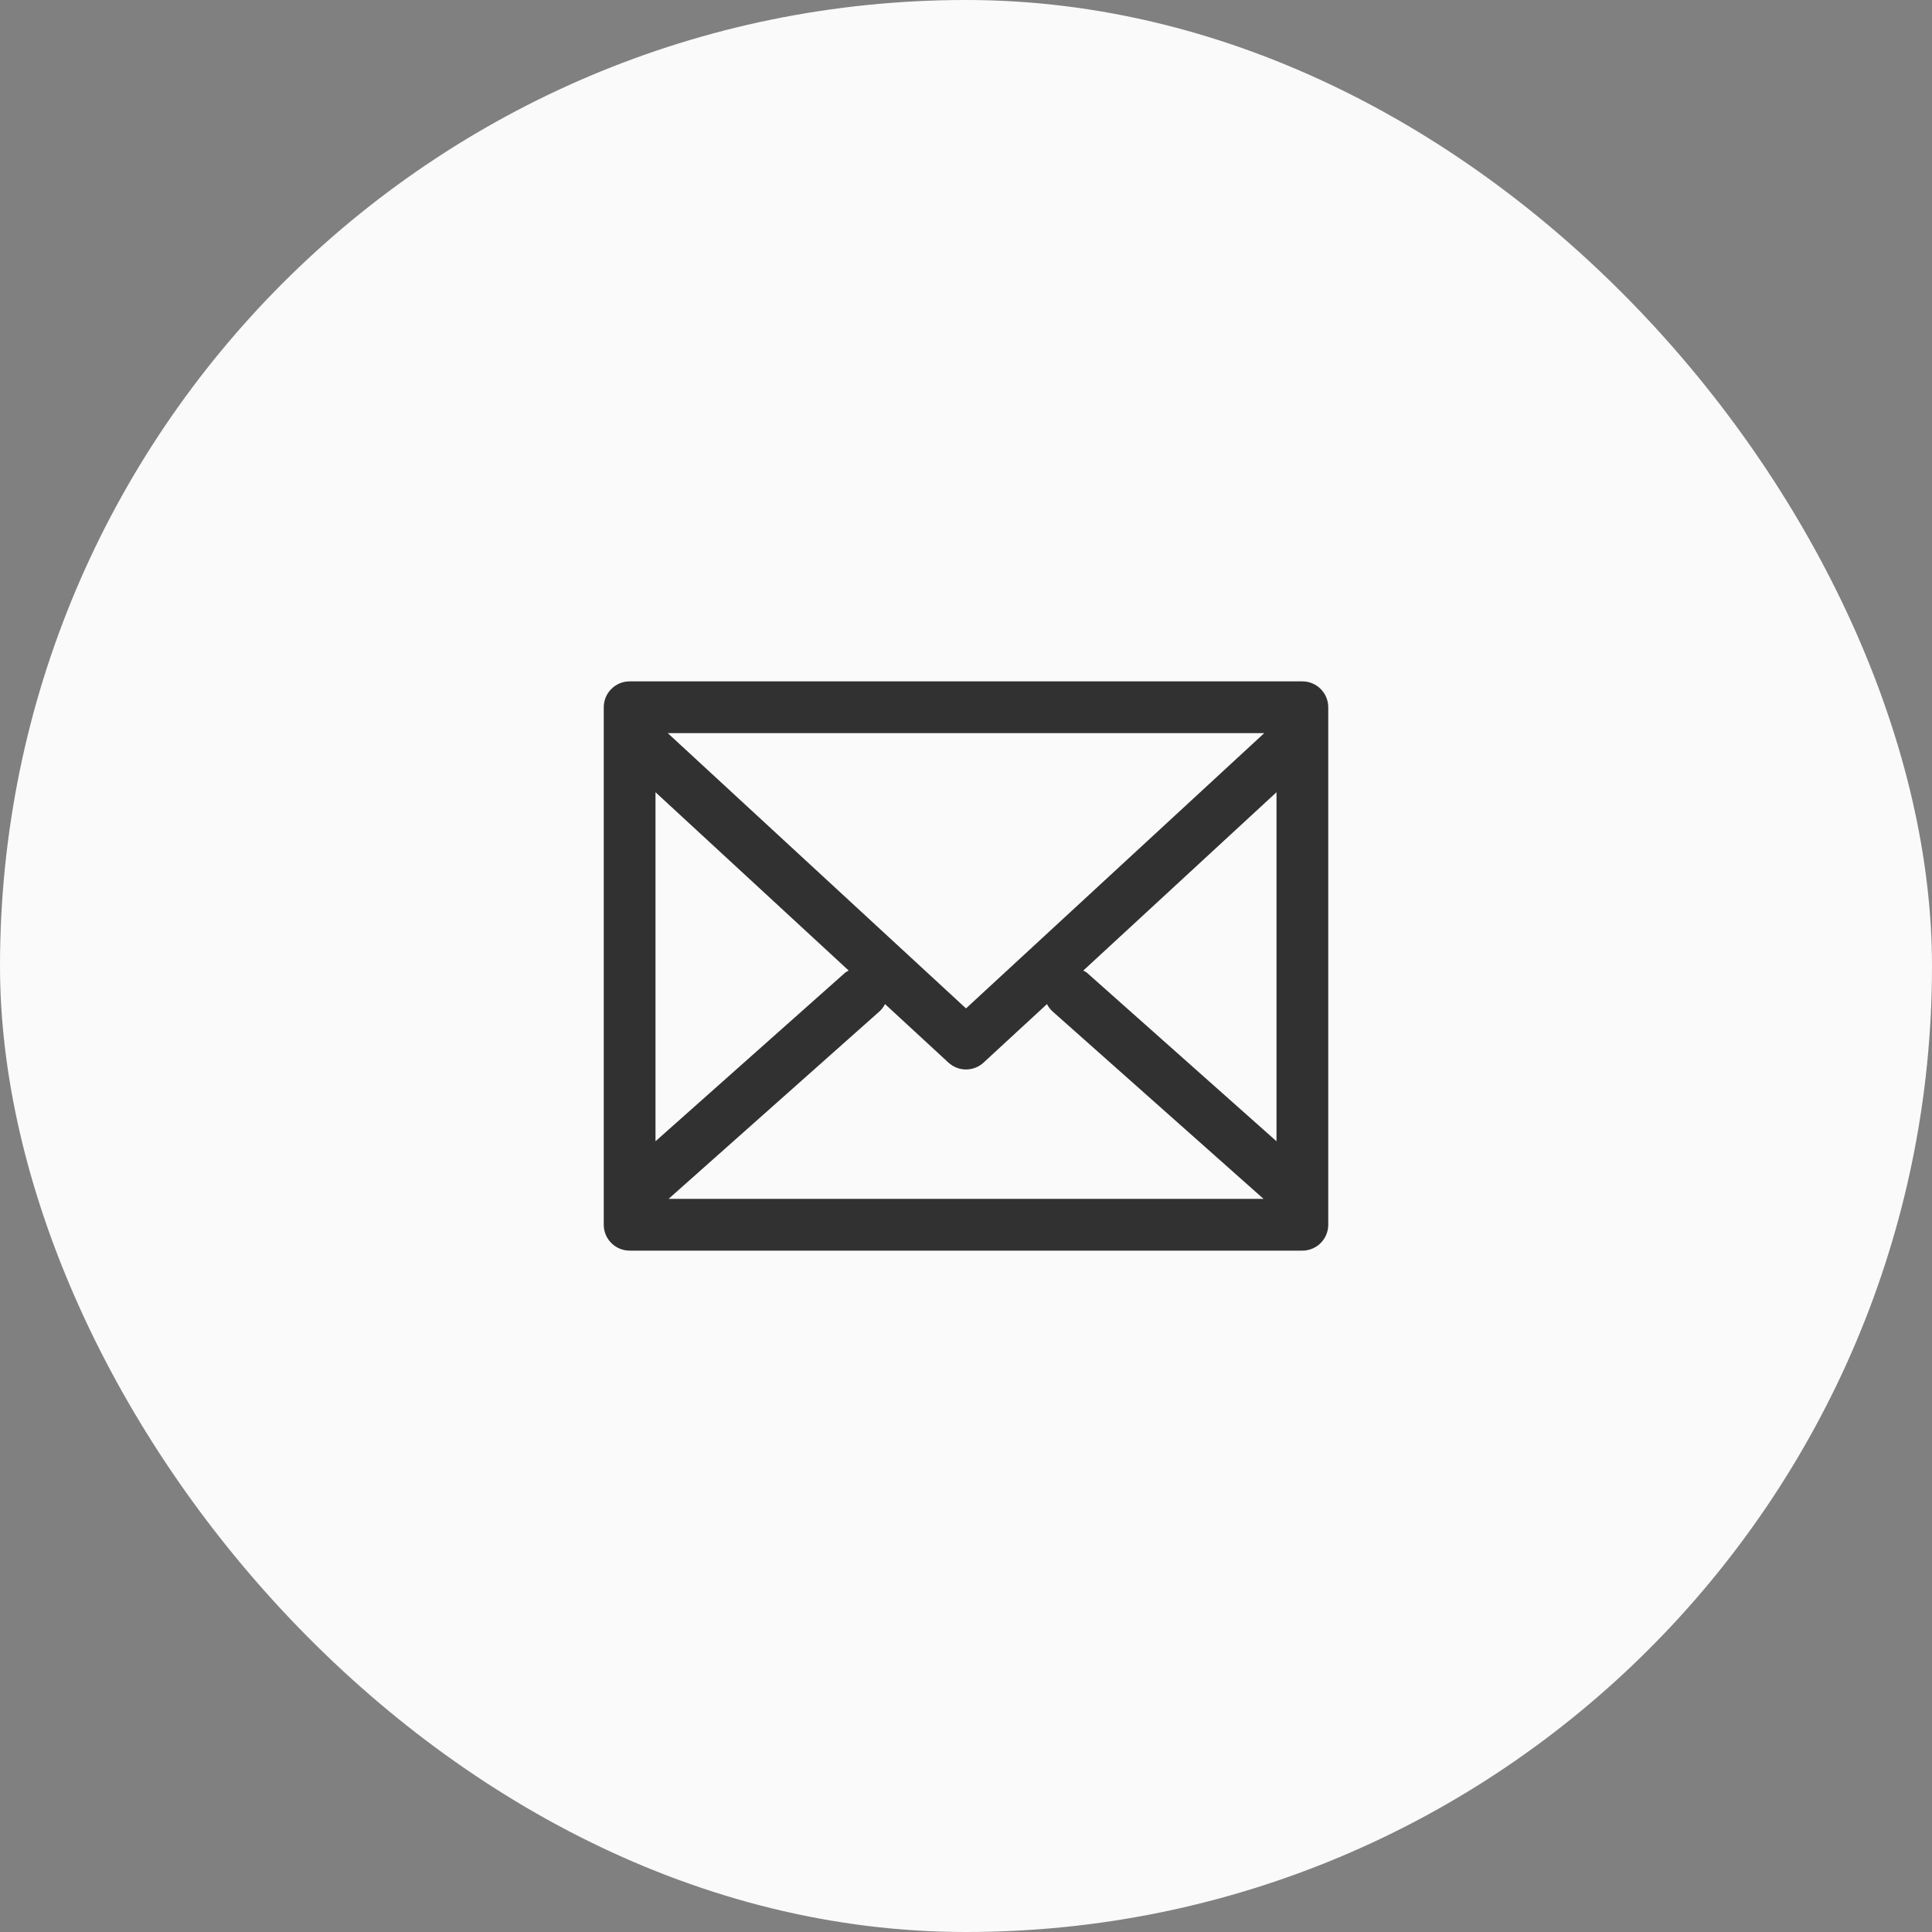
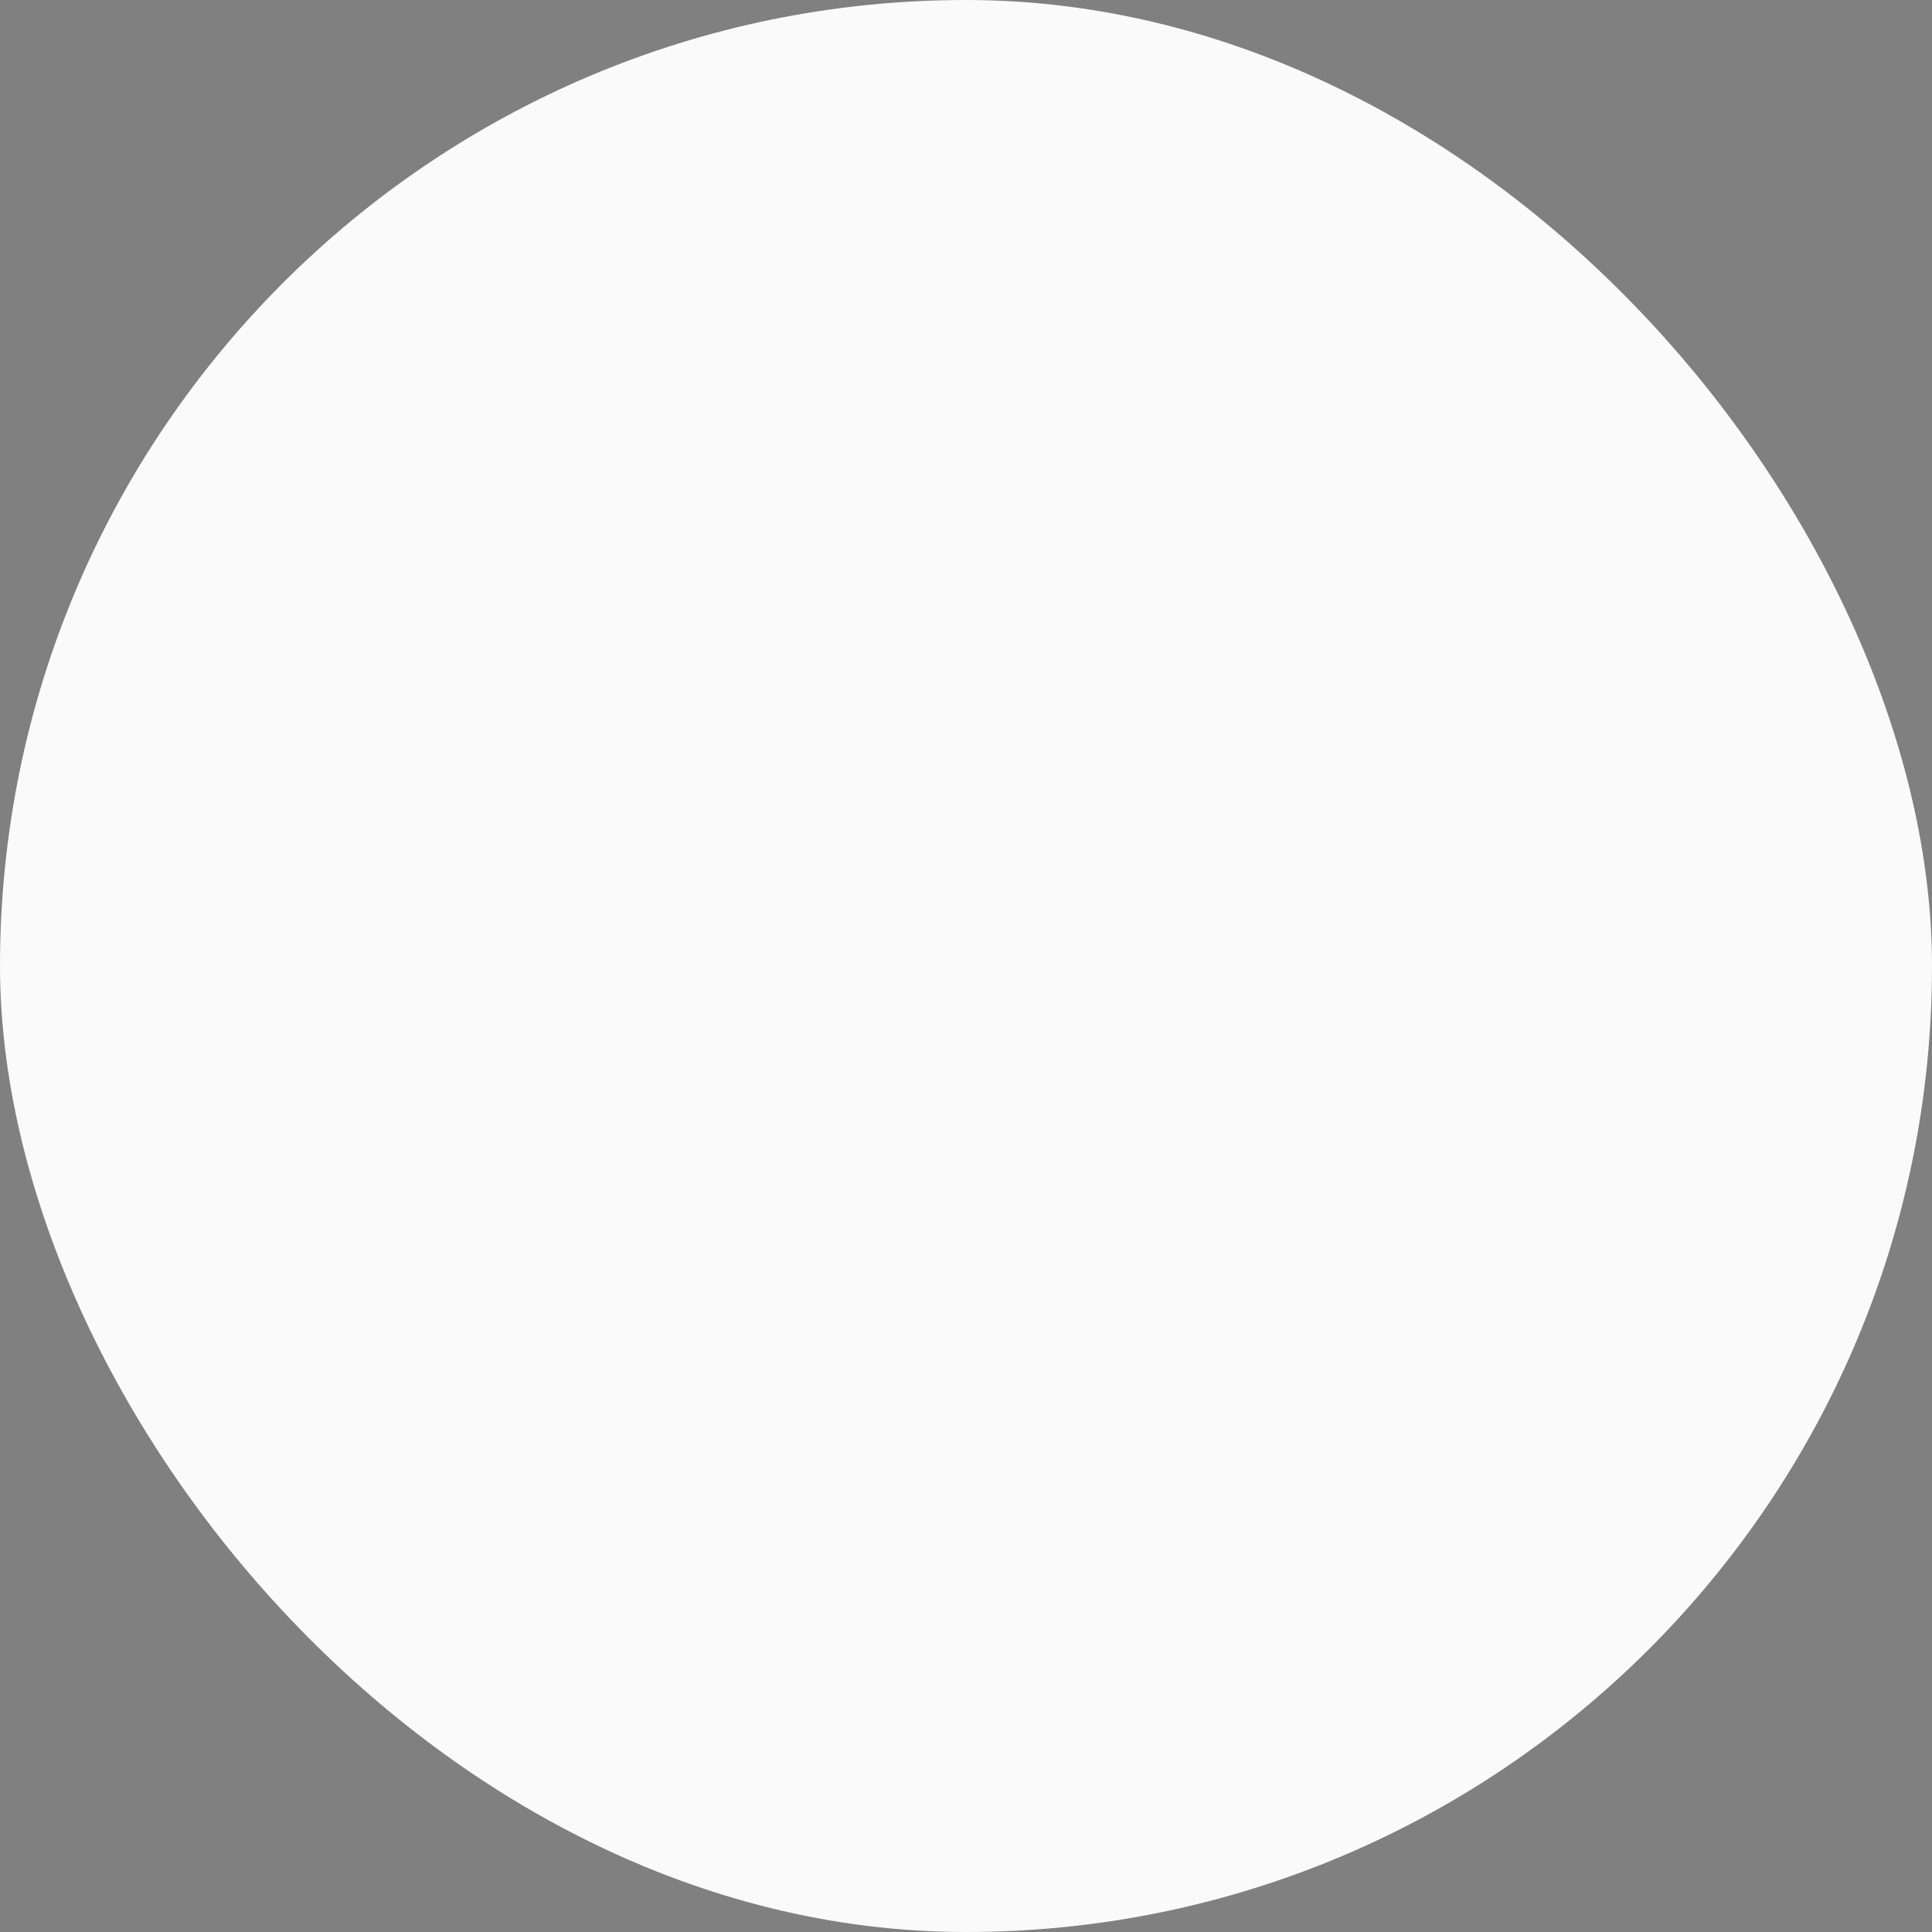
<svg xmlns="http://www.w3.org/2000/svg" width="56" height="56" viewBox="0 0 56 56" fill="none">
  <rect x="0" y="0" width="56" height="56" fill="#808080" stroke="none" />
  <rect width="56" height="56" rx="28" fill="#FAFAFA" />
-   <path d="M37.75 19.75H18.25C18.051 19.75 17.86 19.829 17.72 19.97C17.579 20.11 17.5 20.301 17.5 20.5V35.5C17.5 35.699 17.579 35.89 17.72 36.03C17.86 36.171 18.051 36.25 18.25 36.25H37.75C37.949 36.25 38.14 36.171 38.28 36.03C38.421 35.89 38.5 35.699 38.5 35.5V20.5C38.5 20.301 38.421 20.11 38.28 19.97C38.14 19.829 37.949 19.75 37.75 19.75ZM19 22.963L24.6 28.132C24.566 28.149 24.533 28.168 24.501 28.19L19 33.08V22.963ZM28 29.229L19.355 21.25H36.645L28 29.229ZM25.499 29.31C25.562 29.251 25.614 29.181 25.653 29.104L27.491 30.8C27.63 30.928 27.812 30.999 28 30.999C28.188 30.999 28.37 30.928 28.509 30.8L30.347 29.104C30.386 29.181 30.438 29.251 30.501 29.31L36.625 34.75H19.379L25.499 29.31ZM31.499 28.19C31.467 28.168 31.434 28.149 31.4 28.132L37 22.963V33.08L31.499 28.19Z" fill="#313131" />
</svg>